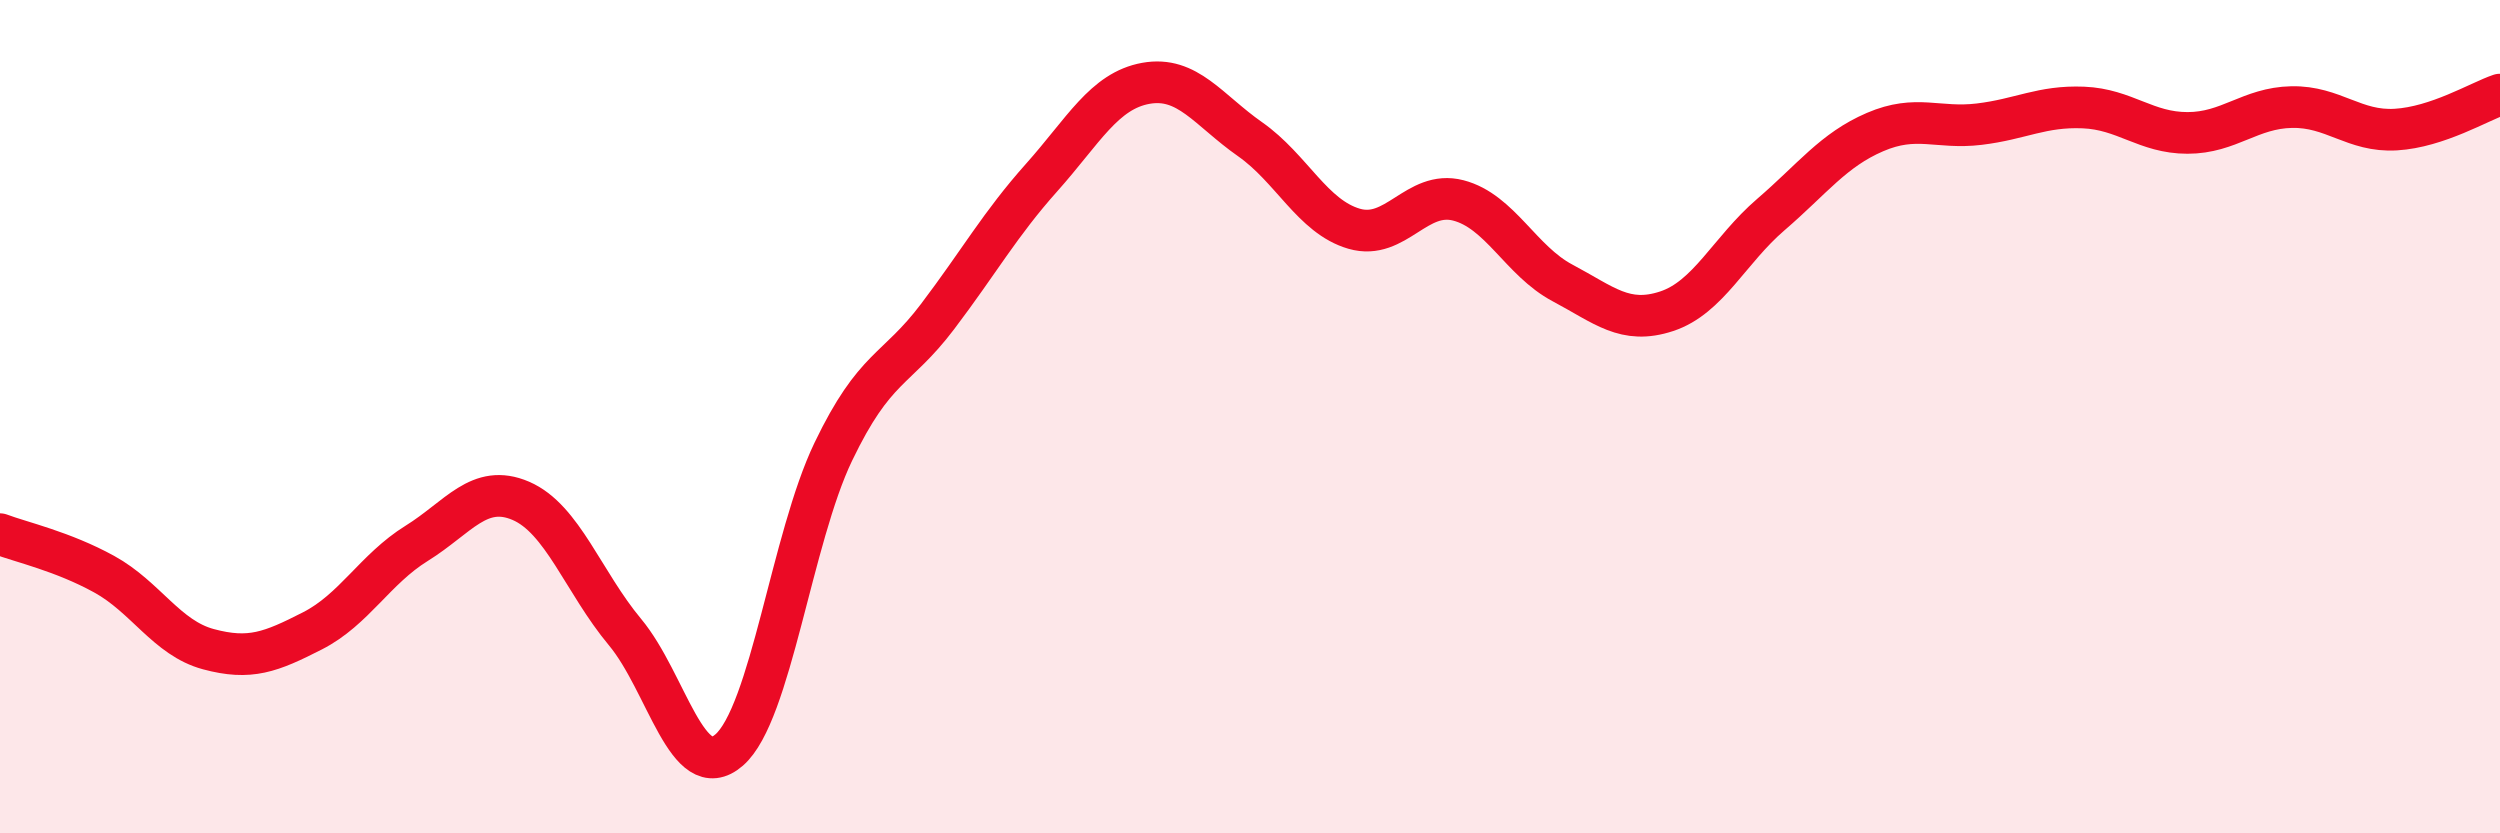
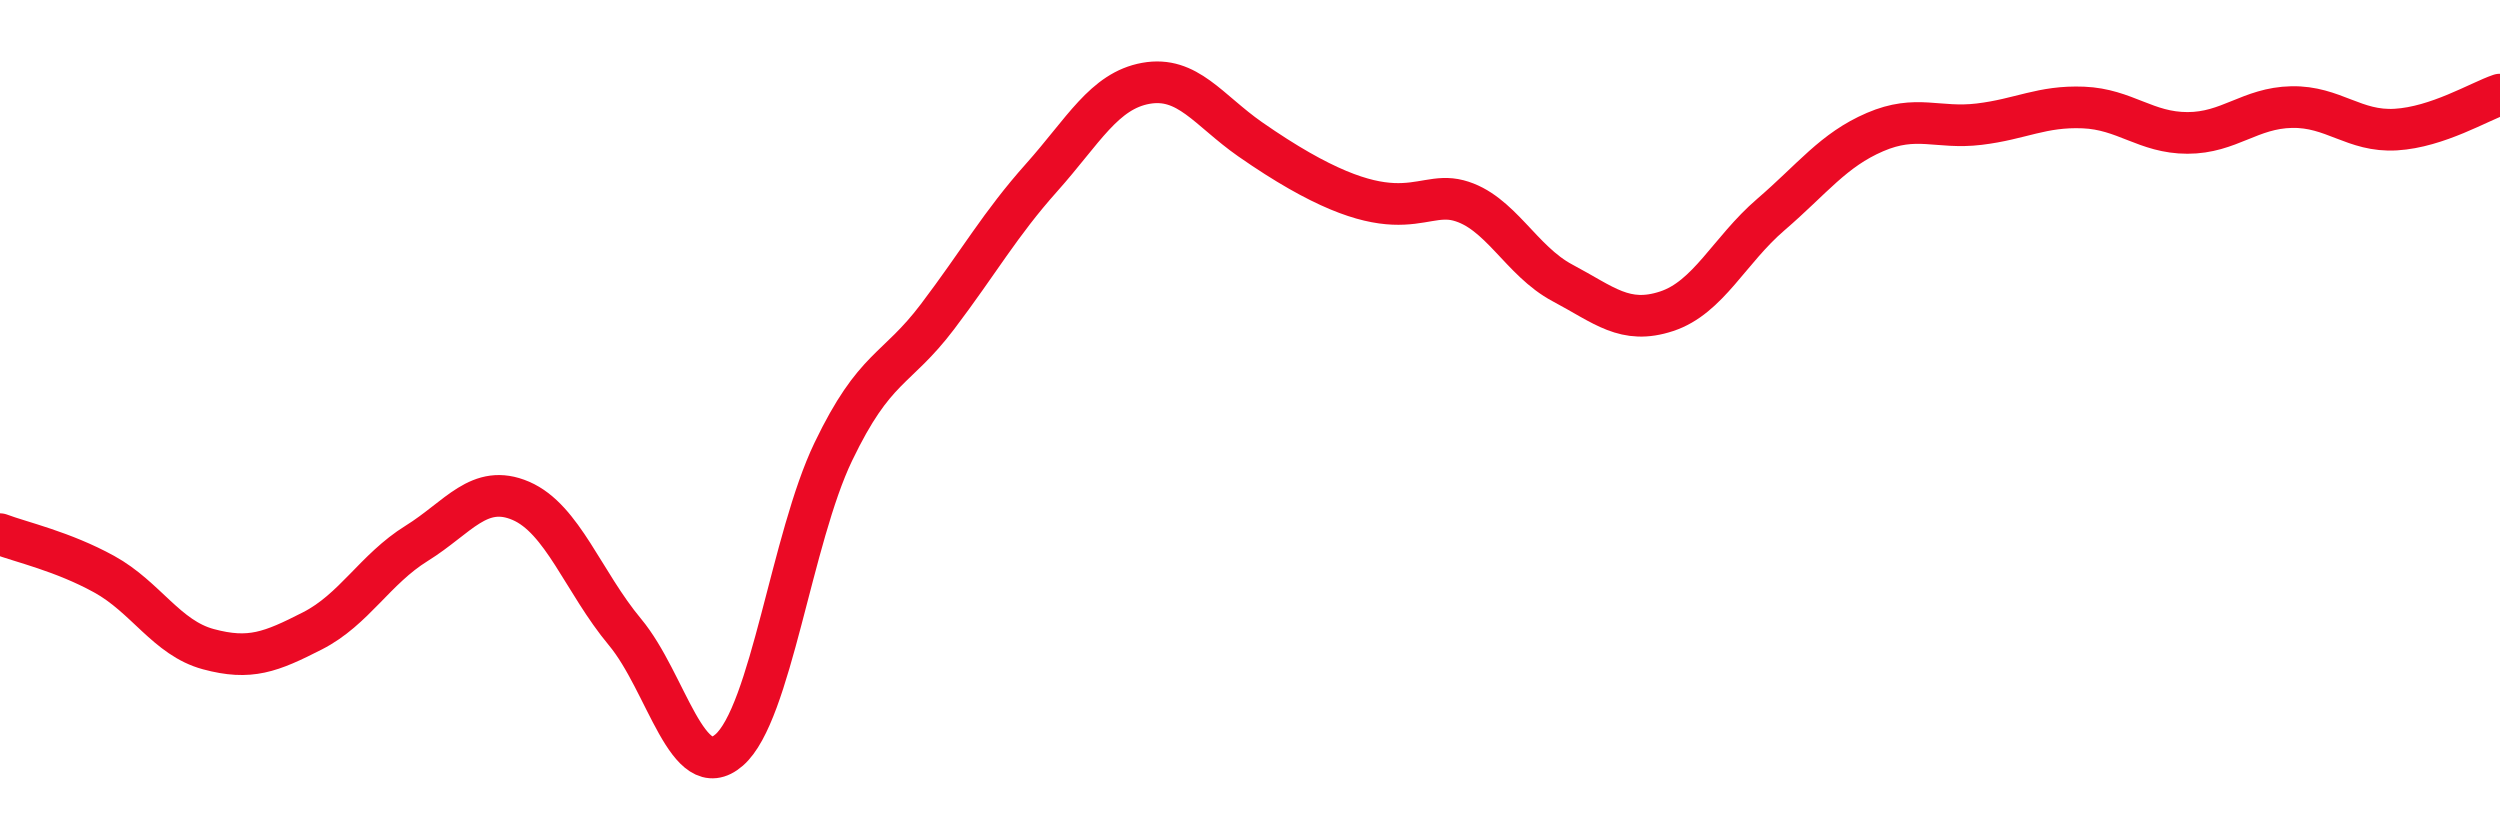
<svg xmlns="http://www.w3.org/2000/svg" width="60" height="20" viewBox="0 0 60 20">
-   <path d="M 0,12.82 C 0.5,13.01 1.5,13.23 2.5,13.78 C 3.5,14.33 4,15.31 5,15.58 C 6,15.85 6.5,15.65 7.5,15.14 C 8.5,14.63 9,13.66 10,13.04 C 11,12.42 11.5,11.59 12.5,12.02 C 13.5,12.45 14,13.97 15,15.17 C 16,16.37 16.5,18.87 17.5,18 C 18.5,17.13 19,12.92 20,10.84 C 21,8.76 21.5,8.92 22.5,7.6 C 23.5,6.28 24,5.38 25,4.26 C 26,3.14 26.5,2.18 27.5,2 C 28.5,1.82 29,2.64 30,3.34 C 31,4.04 31.5,5.2 32.5,5.49 C 33.5,5.78 34,4.55 35,4.81 C 36,5.07 36.5,6.26 37.5,6.79 C 38.5,7.32 39,7.8 40,7.47 C 41,7.14 41.5,6.01 42.5,5.15 C 43.5,4.29 44,3.6 45,3.17 C 46,2.74 46.5,3.1 47.5,2.98 C 48.5,2.86 49,2.54 50,2.58 C 51,2.62 51.5,3.19 52.5,3.19 C 53.5,3.19 54,2.59 55,2.57 C 56,2.55 56.5,3.17 57.5,3.11 C 58.5,3.05 59.5,2.44 60,2.27L60 20L0 20Z" fill="#EB0A25" opacity="0.1" stroke-linecap="round" stroke-linejoin="round" />
-   <path d="M 0,12.82 C 0.5,13.01 1.5,13.23 2.5,13.78 C 3.5,14.33 4,15.31 5,15.58 C 6,15.85 6.5,15.65 7.5,15.14 C 8.5,14.63 9,13.66 10,13.04 C 11,12.42 11.5,11.59 12.5,12.02 C 13.5,12.45 14,13.97 15,15.17 C 16,16.37 16.5,18.87 17.5,18 C 18.5,17.13 19,12.92 20,10.84 C 21,8.76 21.5,8.92 22.5,7.6 C 23.5,6.28 24,5.38 25,4.26 C 26,3.14 26.5,2.18 27.5,2 C 28.5,1.82 29,2.64 30,3.34 C 31,4.04 31.5,5.2 32.5,5.49 C 33.5,5.78 34,4.55 35,4.81 C 36,5.07 36.5,6.26 37.5,6.79 C 38.5,7.32 39,7.8 40,7.47 C 41,7.14 41.5,6.01 42.5,5.15 C 43.5,4.29 44,3.6 45,3.17 C 46,2.74 46.5,3.1 47.5,2.98 C 48.5,2.86 49,2.54 50,2.58 C 51,2.62 51.5,3.19 52.5,3.19 C 53.5,3.19 54,2.59 55,2.57 C 56,2.55 56.5,3.17 57.5,3.11 C 58.5,3.05 59.5,2.44 60,2.27" stroke="#EB0A25" stroke-width="1" fill="none" stroke-linecap="round" stroke-linejoin="round" />
+   <path d="M 0,12.82 C 0.5,13.01 1.5,13.23 2.5,13.78 C 3.5,14.33 4,15.31 5,15.58 C 6,15.85 6.5,15.65 7.5,15.14 C 8.5,14.63 9,13.66 10,13.04 C 11,12.42 11.5,11.59 12.5,12.02 C 13.5,12.45 14,13.97 15,15.17 C 16,16.37 16.5,18.87 17.5,18 C 18.5,17.13 19,12.92 20,10.84 C 21,8.76 21.5,8.92 22.5,7.6 C 23.5,6.28 24,5.38 25,4.26 C 26,3.14 26.5,2.18 27.5,2 C 28.5,1.82 29,2.64 30,3.34 C 33.5,5.78 34,4.55 35,4.81 C 36,5.07 36.5,6.26 37.5,6.79 C 38.5,7.32 39,7.8 40,7.47 C 41,7.14 41.5,6.01 42.5,5.15 C 43.5,4.29 44,3.6 45,3.17 C 46,2.74 46.5,3.1 47.5,2.98 C 48.5,2.86 49,2.54 50,2.58 C 51,2.62 51.5,3.19 52.5,3.19 C 53.5,3.19 54,2.59 55,2.57 C 56,2.55 56.5,3.17 57.5,3.11 C 58.5,3.05 59.5,2.44 60,2.27" stroke="#EB0A25" stroke-width="1" fill="none" stroke-linecap="round" stroke-linejoin="round" />
</svg>